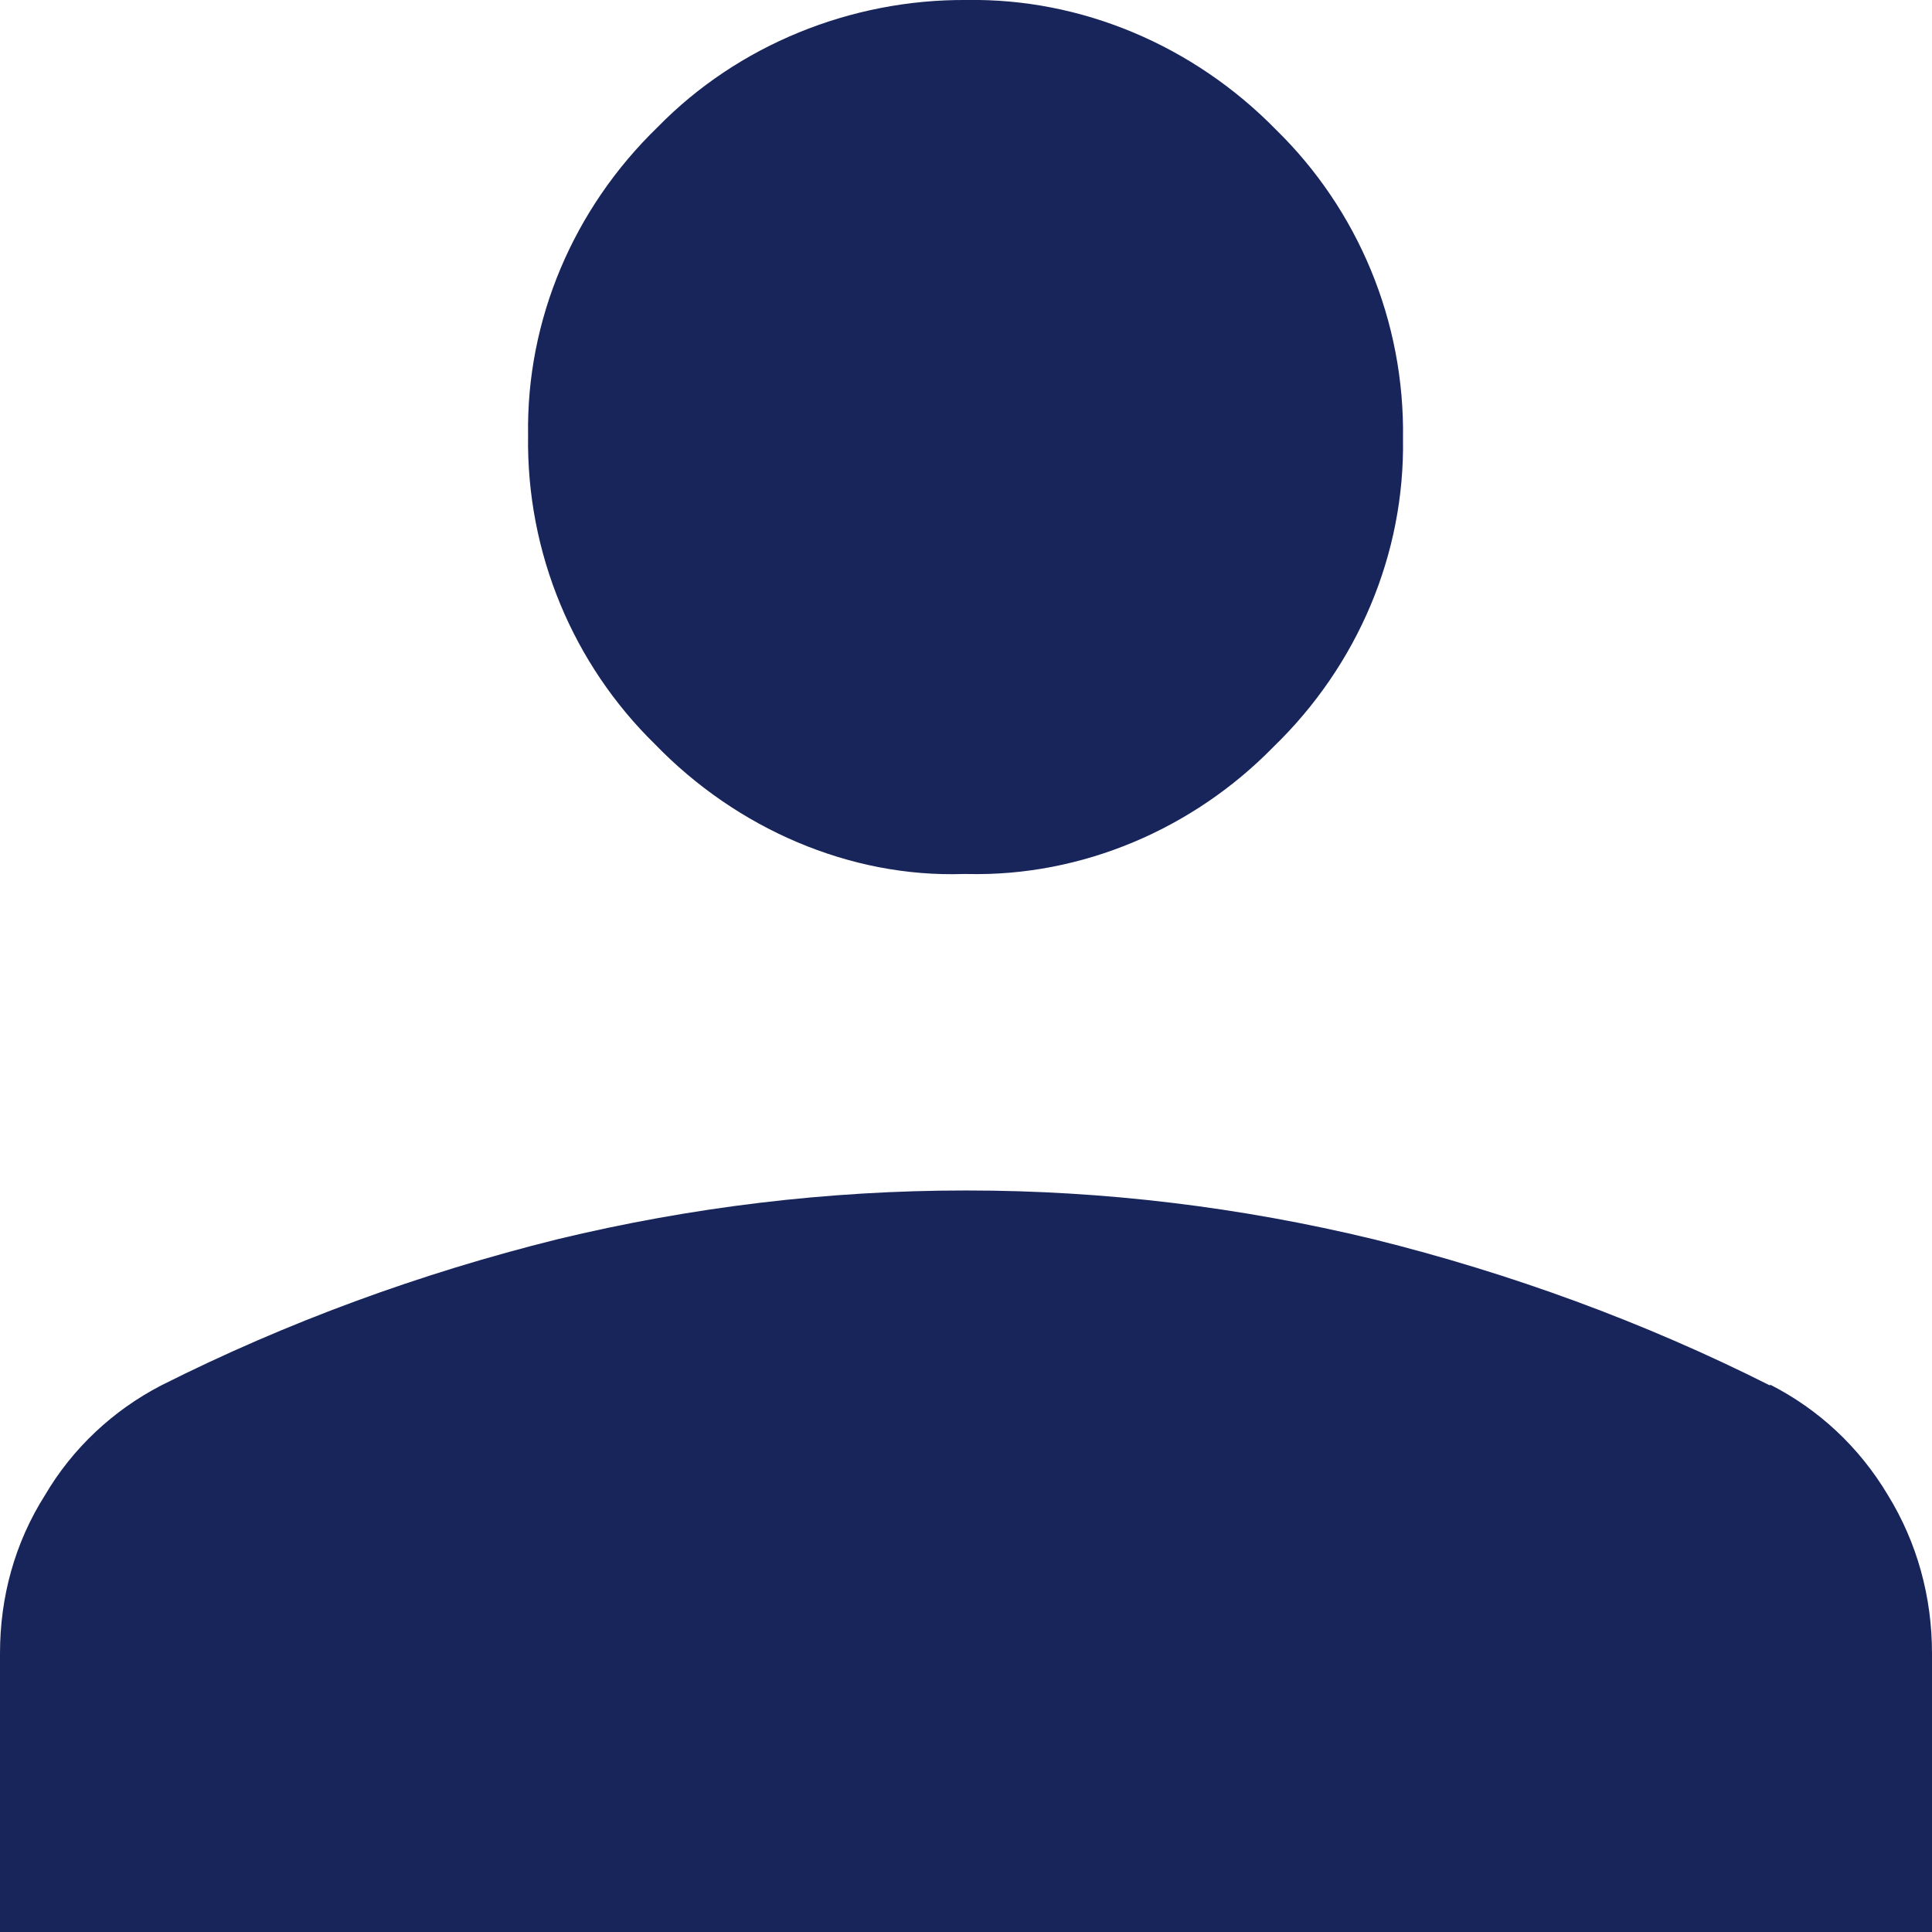
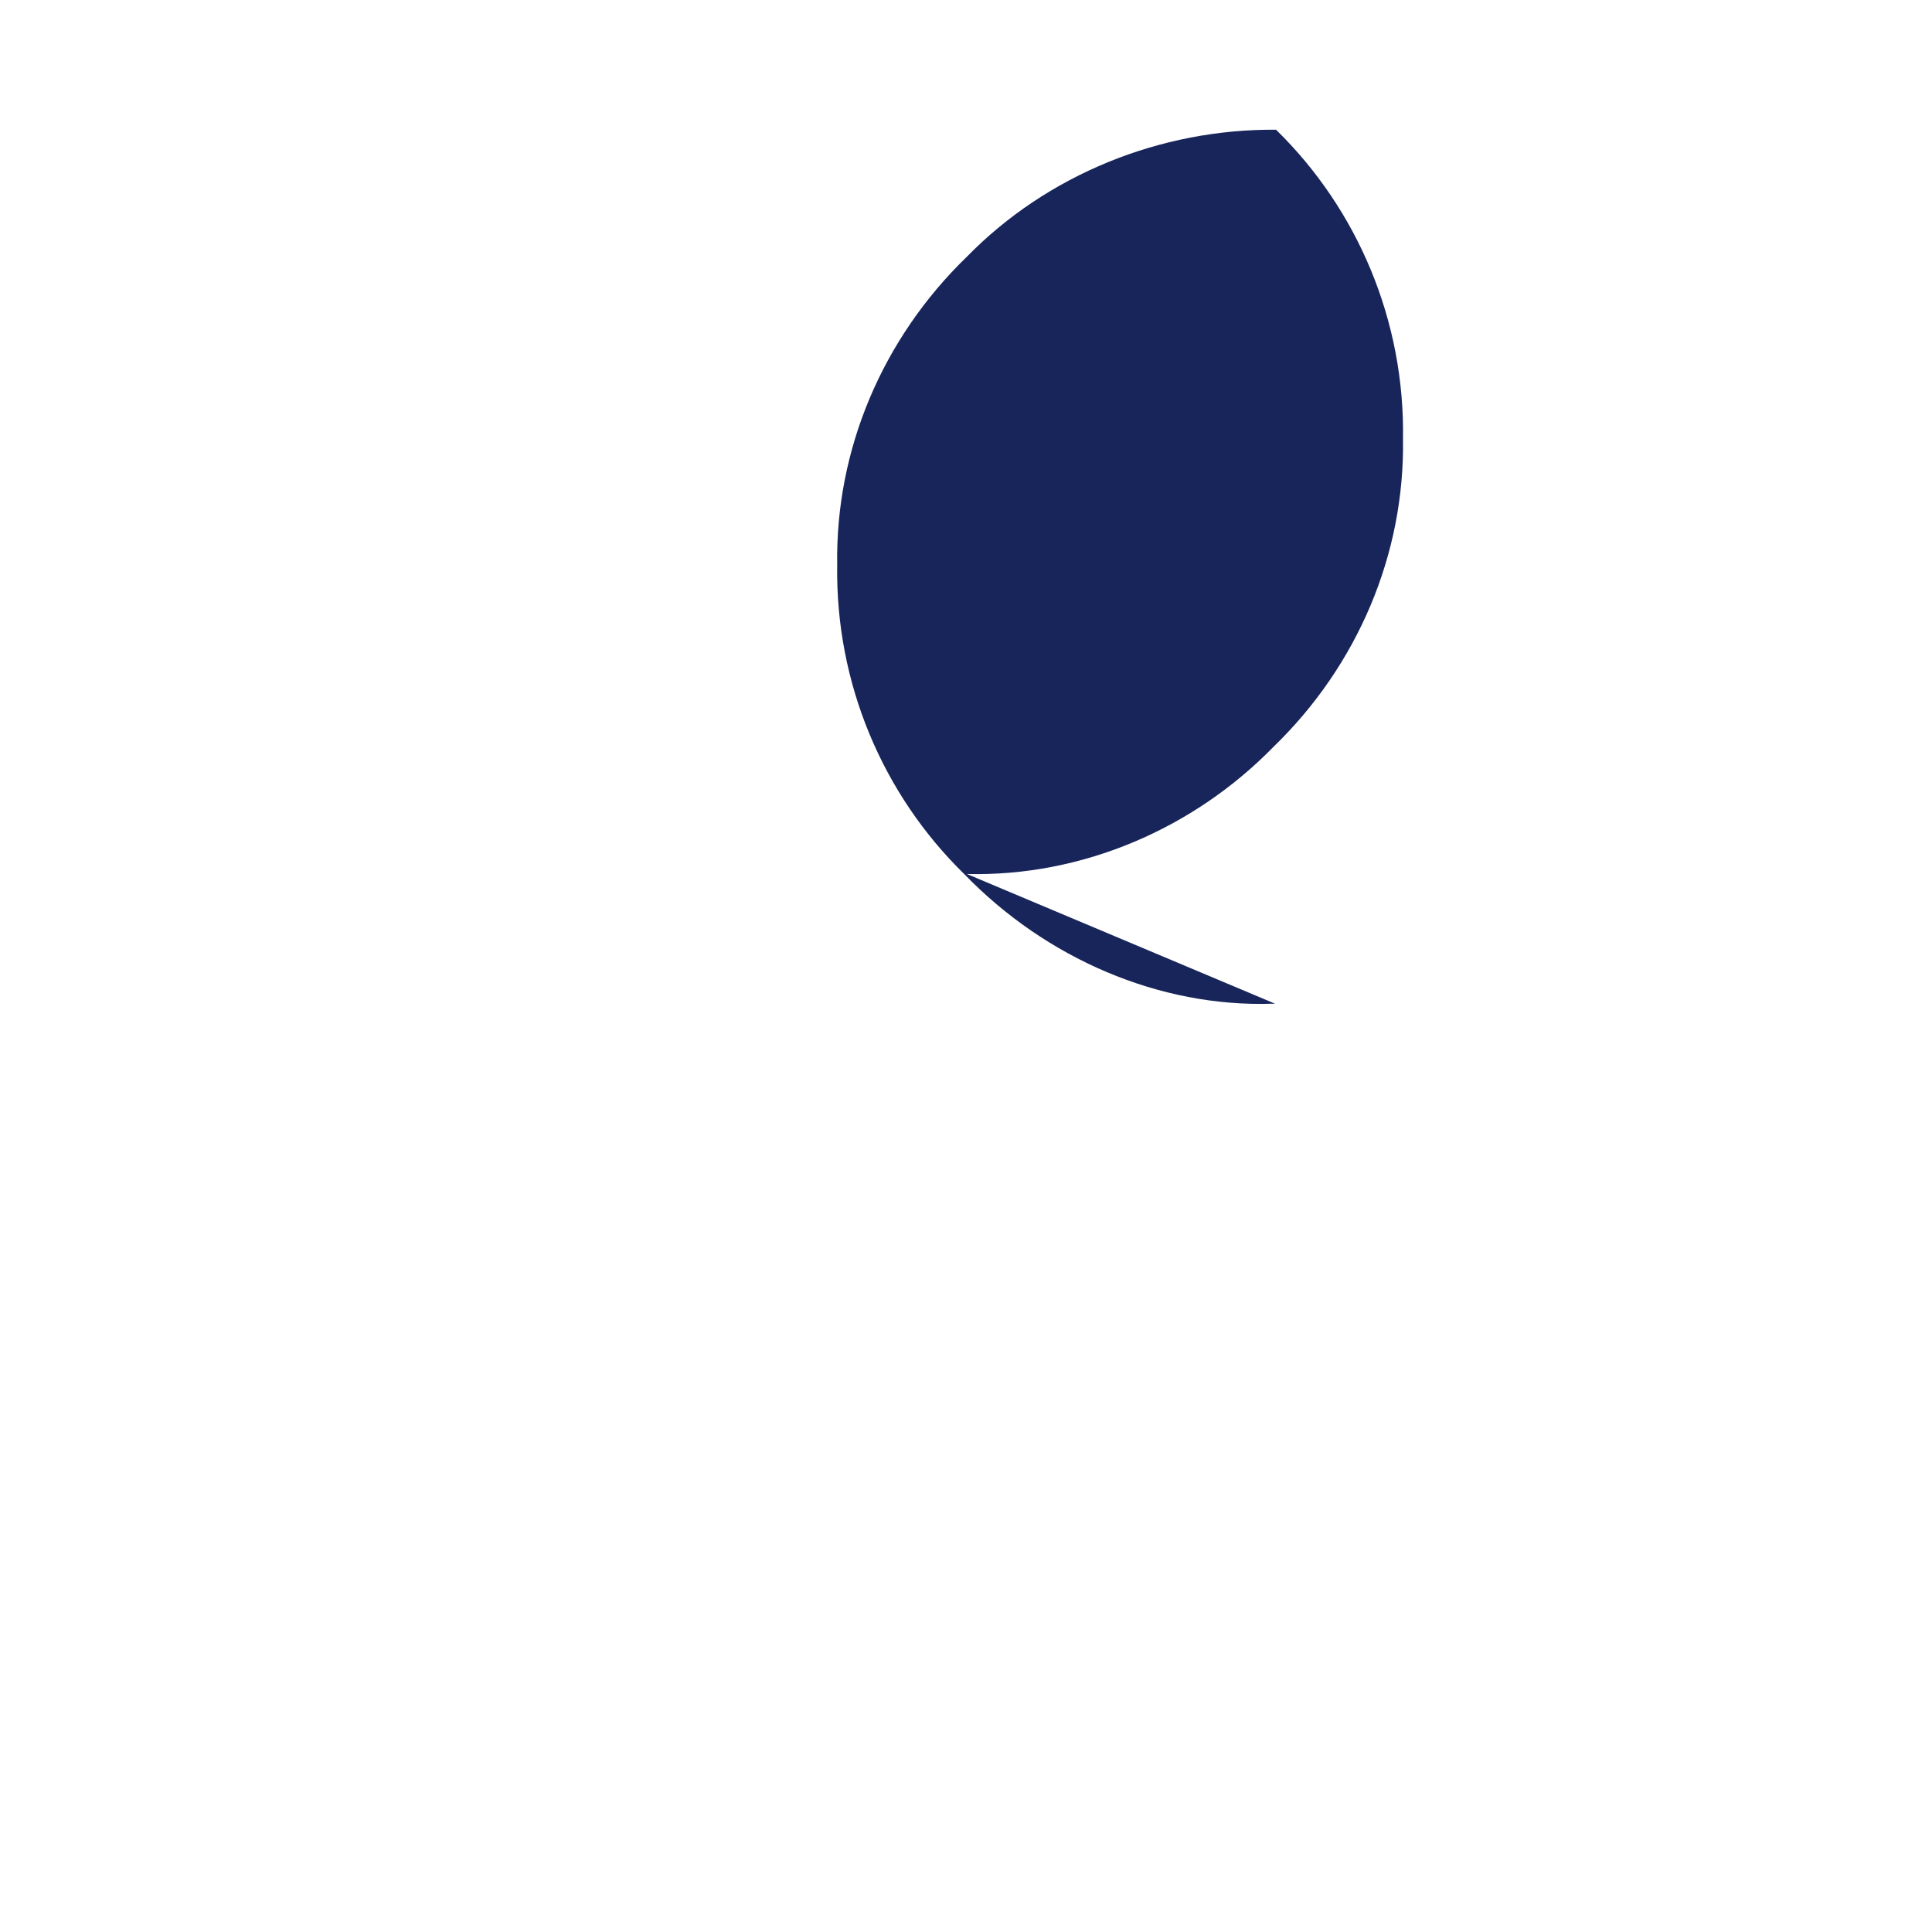
<svg xmlns="http://www.w3.org/2000/svg" id="Vrstva_1" data-name="Vrstva 1" viewBox="0 0 21 21">
  <defs>
    <style>
      .cls-1 {
        fill: #18255a;
        stroke-width: 0px;
      }
    </style>
  </defs>
-   <path class="cls-1" d="M19.24,15.06c-1.37-.69-2.82-1.22-4.31-1.59-1.45-.35-2.93-.53-4.42-.53h-.02c-1.49,0-2.98.18-4.43.53-1.49.37-2.94.9-4.31,1.59-.52.27-.96.68-1.26,1.19C.16,16.77,0,17.36,0,17.97v3.03h21v-3.03c0-.61-.16-1.2-.48-1.72-.31-.52-.75-.93-1.28-1.2Z" />
-   <path class="cls-1" d="M10.51,9.5c1.25.03,2.46-.49,3.33-1.38.92-.89,1.43-2.1,1.41-3.35.02-1.28-.49-2.49-1.38-3.36C12.97.49,11.75-.02,10.51,0c-1.26-.01-2.49.49-3.36,1.38-.92.89-1.43,2.1-1.41,3.35-.02,1.28.49,2.49,1.38,3.36.89.92,2.12,1.45,3.35,1.41h.03Z" />
+   <path class="cls-1" d="M10.51,9.5c1.25.03,2.46-.49,3.33-1.38.92-.89,1.43-2.1,1.41-3.35.02-1.28-.49-2.49-1.38-3.36c-1.26-.01-2.49.49-3.36,1.38-.92.89-1.43,2.1-1.41,3.35-.02,1.28.49,2.49,1.38,3.36.89.92,2.12,1.45,3.35,1.41h.03Z" />
</svg>